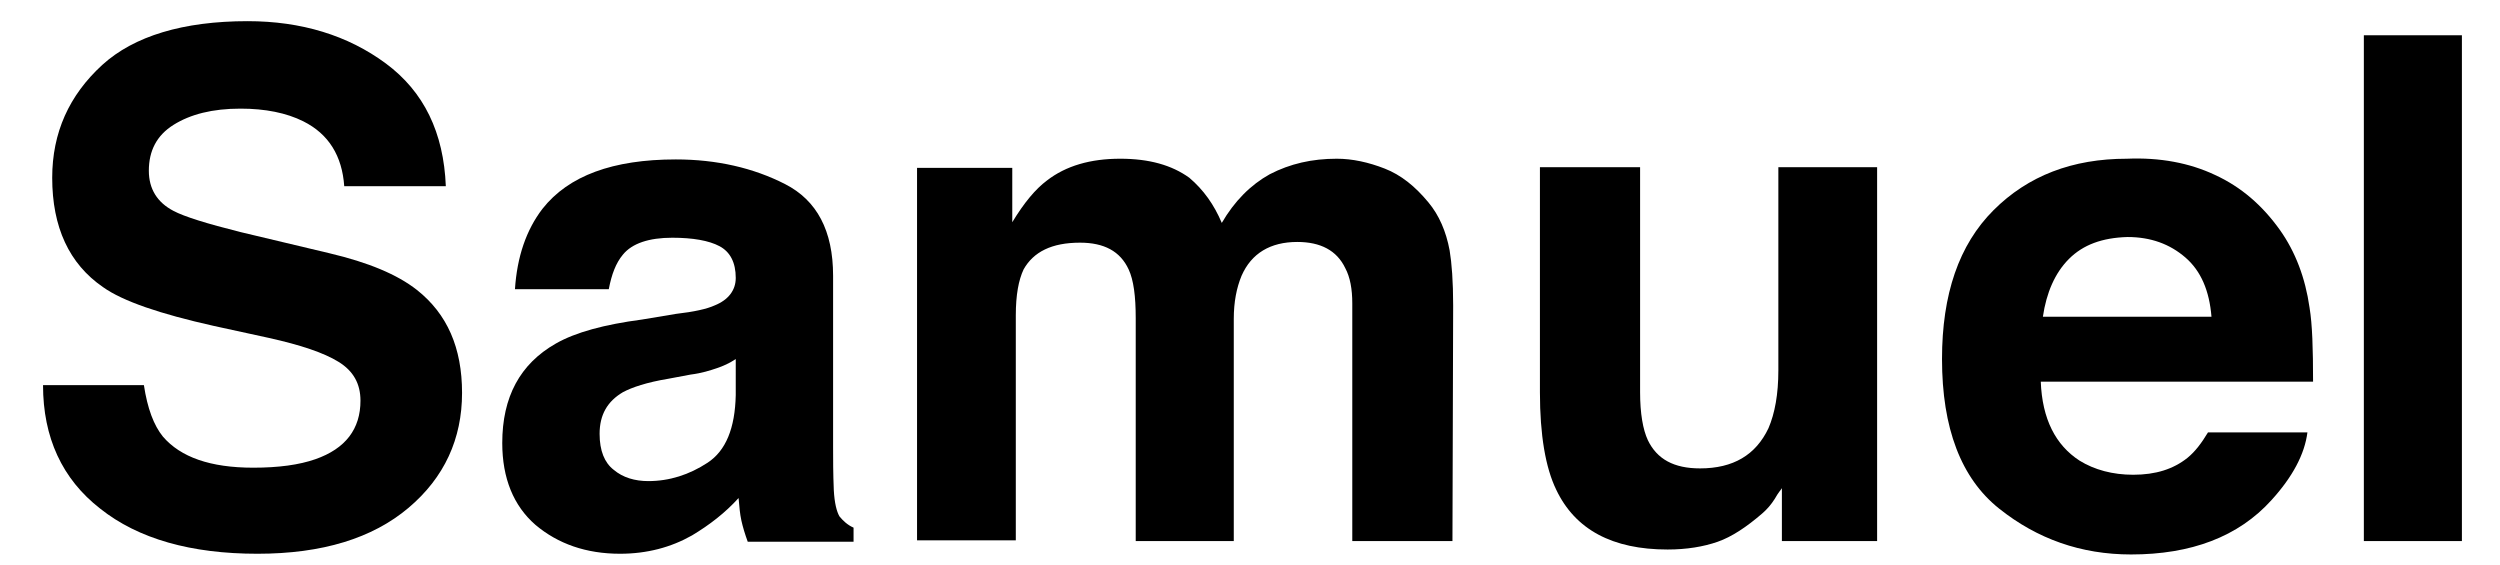
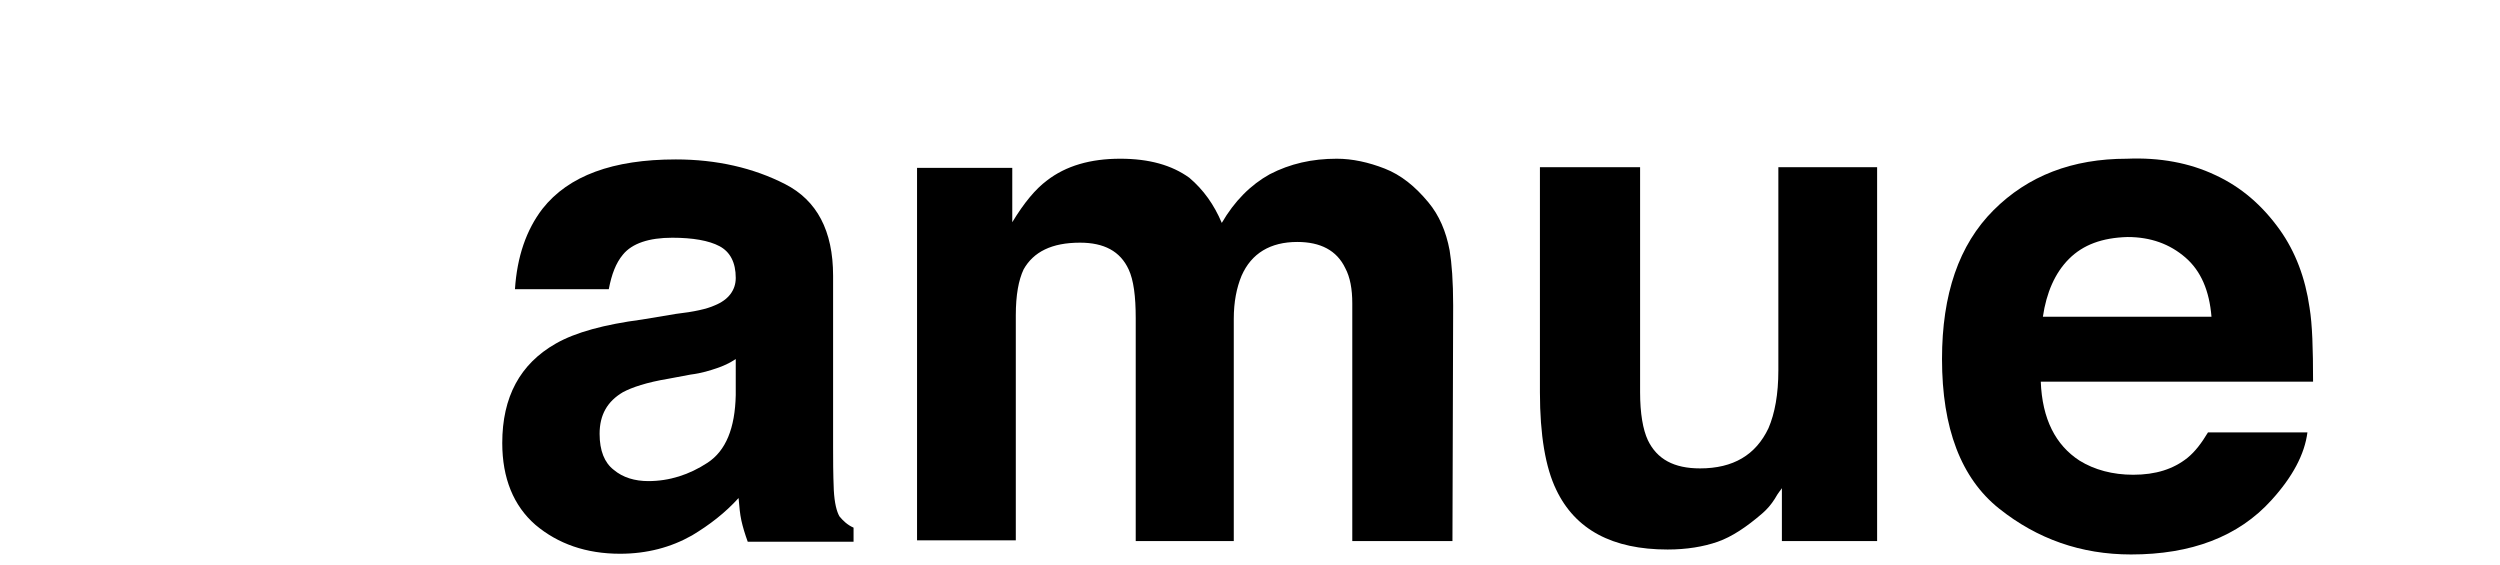
<svg xmlns="http://www.w3.org/2000/svg" version="1.1" id="Layer_1" x="0px" y="0px" viewBox="0 0 354.4 80.1" style="enable-background:new 0 0 354.4 80.1;" xml:space="preserve">
  <title>Group 42</title>
  <desc>Created with Sketch.</desc>
  <g>
-     <path d="M20.4,54.6c0.5,3.3,1.4,5.7,2.7,7.3c2.5,2.9,6.7,4.4,12.8,4.4c3.6,0,6.5-0.4,8.8-1.2c4.3-1.5,6.4-4.3,6.4-8.3   c0-2.4-1-4.2-3.1-5.5c-2.1-1.3-5.4-2.4-9.9-3.4l-7.8-1.7c-7.6-1.7-12.9-3.5-15.7-5.5c-4.8-3.3-7.2-8.5-7.2-15.5   c0-6.4,2.4-11.7,7.1-16C19,5.1,26,3,35.1,3c7.6,0,14.2,2,19.6,6c5.4,4,8.2,9.8,8.5,17.4H48.8c-0.3-4.3-2.2-7.4-5.8-9.2   c-2.4-1.2-5.4-1.8-8.9-1.8c-4,0-7.1,0.8-9.5,2.3s-3.5,3.7-3.5,6.5c0,2.6,1.2,4.5,3.5,5.7c1.5,0.8,4.7,1.8,9.5,3l12.6,3   c5.5,1.3,9.6,3,12.4,5.2c4.3,3.4,6.4,8.2,6.4,14.6c0,6.5-2.5,12-7.6,16.3c-5.1,4.3-12.2,6.5-21.4,6.5c-9.4,0-16.9-2.1-22.3-6.4   C8.8,67.9,6.1,62,6.1,54.6H20.4z" />
    <path d="M95.8,44.5c2.6-0.3,4.4-0.7,5.5-1.2c2-0.8,3-2.2,3-3.9c0-2.2-0.8-3.7-2.3-4.5s-3.8-1.2-6.7-1.2c-3.3,0-5.7,0.8-7,2.4   c-1,1.2-1.6,2.8-2,4.9H73c0.3-4.6,1.6-8.4,3.9-11.4c3.7-4.7,10-7,18.9-7c5.8,0,11,1.2,15.5,3.5c4.5,2.3,6.8,6.6,6.8,13v24.3   c0,1.7,0,3.7,0.1,6.1c0.1,1.8,0.4,3,0.8,3.7c0.5,0.6,1.1,1.2,2,1.6v2H106c-0.4-1.1-0.7-2.1-0.9-3c-0.2-0.9-0.3-2-0.4-3.2   c-1.9,2.1-4.1,3.8-6.6,5.3c-3,1.7-6.4,2.6-10.2,2.6c-4.8,0-8.8-1.4-12-4.1c-3.1-2.7-4.7-6.6-4.7-11.6c0-6.5,2.5-11.2,7.6-14.1   c2.8-1.6,6.9-2.7,12.2-3.4L95.8,44.5z M104.3,50.9c-0.9,0.6-1.8,1-2.7,1.3c-0.9,0.3-2.1,0.7-3.7,0.9l-3.2,0.6   c-3,0.5-5.1,1.2-6.4,1.9c-2.2,1.3-3.3,3.2-3.3,5.9c0,2.4,0.7,4.1,2,5.1c1.3,1.1,3,1.6,4.9,1.6c3,0,5.8-0.9,8.4-2.6   c2.6-1.7,3.9-4.9,4-9.6V50.9z" />
    <path d="M196.3,23.9c2.3,0.9,4.3,2.5,6.2,4.8c1.5,1.8,2.5,4.1,3,6.8c0.3,1.8,0.5,4.4,0.5,7.8l-0.1,33.4h-14.2V43c0-2-0.3-3.7-1-5   c-1.2-2.5-3.5-3.7-6.8-3.7c-3.8,0-6.5,1.6-7.9,4.8c-0.7,1.7-1.1,3.7-1.1,6.1v31.5h-13.9V45.1c0-3.1-0.3-5.4-1-6.9   c-1.2-2.6-3.5-3.8-6.9-3.8c-4,0-6.6,1.3-8,3.8c-0.7,1.5-1.1,3.6-1.1,6.5v31.9h-14V23.8h13.5v7.7c1.7-2.8,3.3-4.7,4.9-5.9   c2.7-2.1,6.2-3.1,10.4-3.1c4.1,0,7.3,0.9,9.8,2.7c2,1.7,3.5,3.8,4.6,6.4c1.8-3.1,4.1-5.4,6.8-6.9c2.9-1.5,6-2.2,9.5-2.2   C191.7,22.5,194,23,196.3,23.9z" />
    <path d="M232.5,23.7v31.9c0,3,0.4,5.3,1.1,6.8c1.3,2.7,3.7,4,7.4,4c4.7,0,7.9-1.9,9.7-5.7c0.9-2.1,1.4-4.8,1.4-8.2V23.7h14v53   h-13.5v-7.5c-0.1,0.2-0.5,0.6-1,1.5c-0.5,0.8-1.1,1.5-1.8,2.1c-2.2,1.9-4.3,3.3-6.3,4s-4.4,1.1-7.1,1.1c-7.8,0-13.1-2.8-15.8-8.5   c-1.5-3.1-2.3-7.7-2.3-13.8V23.7H232.5z" />
    <path d="M314,24.8c3.7,1.7,6.7,4.3,9.2,7.8c2.2,3.1,3.6,6.8,4.2,11c0.4,2.4,0.5,5.9,0.5,10.5h-38.6c0.2,5.3,2.1,9,5.5,11.2   c2.1,1.3,4.7,2,7.6,2c3.2,0,5.7-0.8,7.7-2.4c1.1-0.9,2-2.1,2.9-3.6h14.1c-0.4,3.1-2.1,6.3-5.1,9.6c-4.7,5.2-11.4,7.7-19.9,7.7   c-7.1,0-13.3-2.2-18.7-6.5c-5.4-4.3-8.1-11.4-8.1-21.2c0-9.2,2.4-16.2,7.3-21.1c4.9-4.9,11.2-7.3,18.9-7.3   C306.2,22.3,310.4,23.1,314,24.8z M293.3,36.7c-2,2-3.2,4.8-3.7,8.2h23.9c-0.3-3.7-1.5-6.5-3.7-8.4c-2.2-1.9-4.9-2.9-8.2-2.9   C298,33.7,295.3,34.7,293.3,36.7z" />
-     <path d="M349,76.7h-13.9V5H349V76.7z" />
  </g>
</svg>